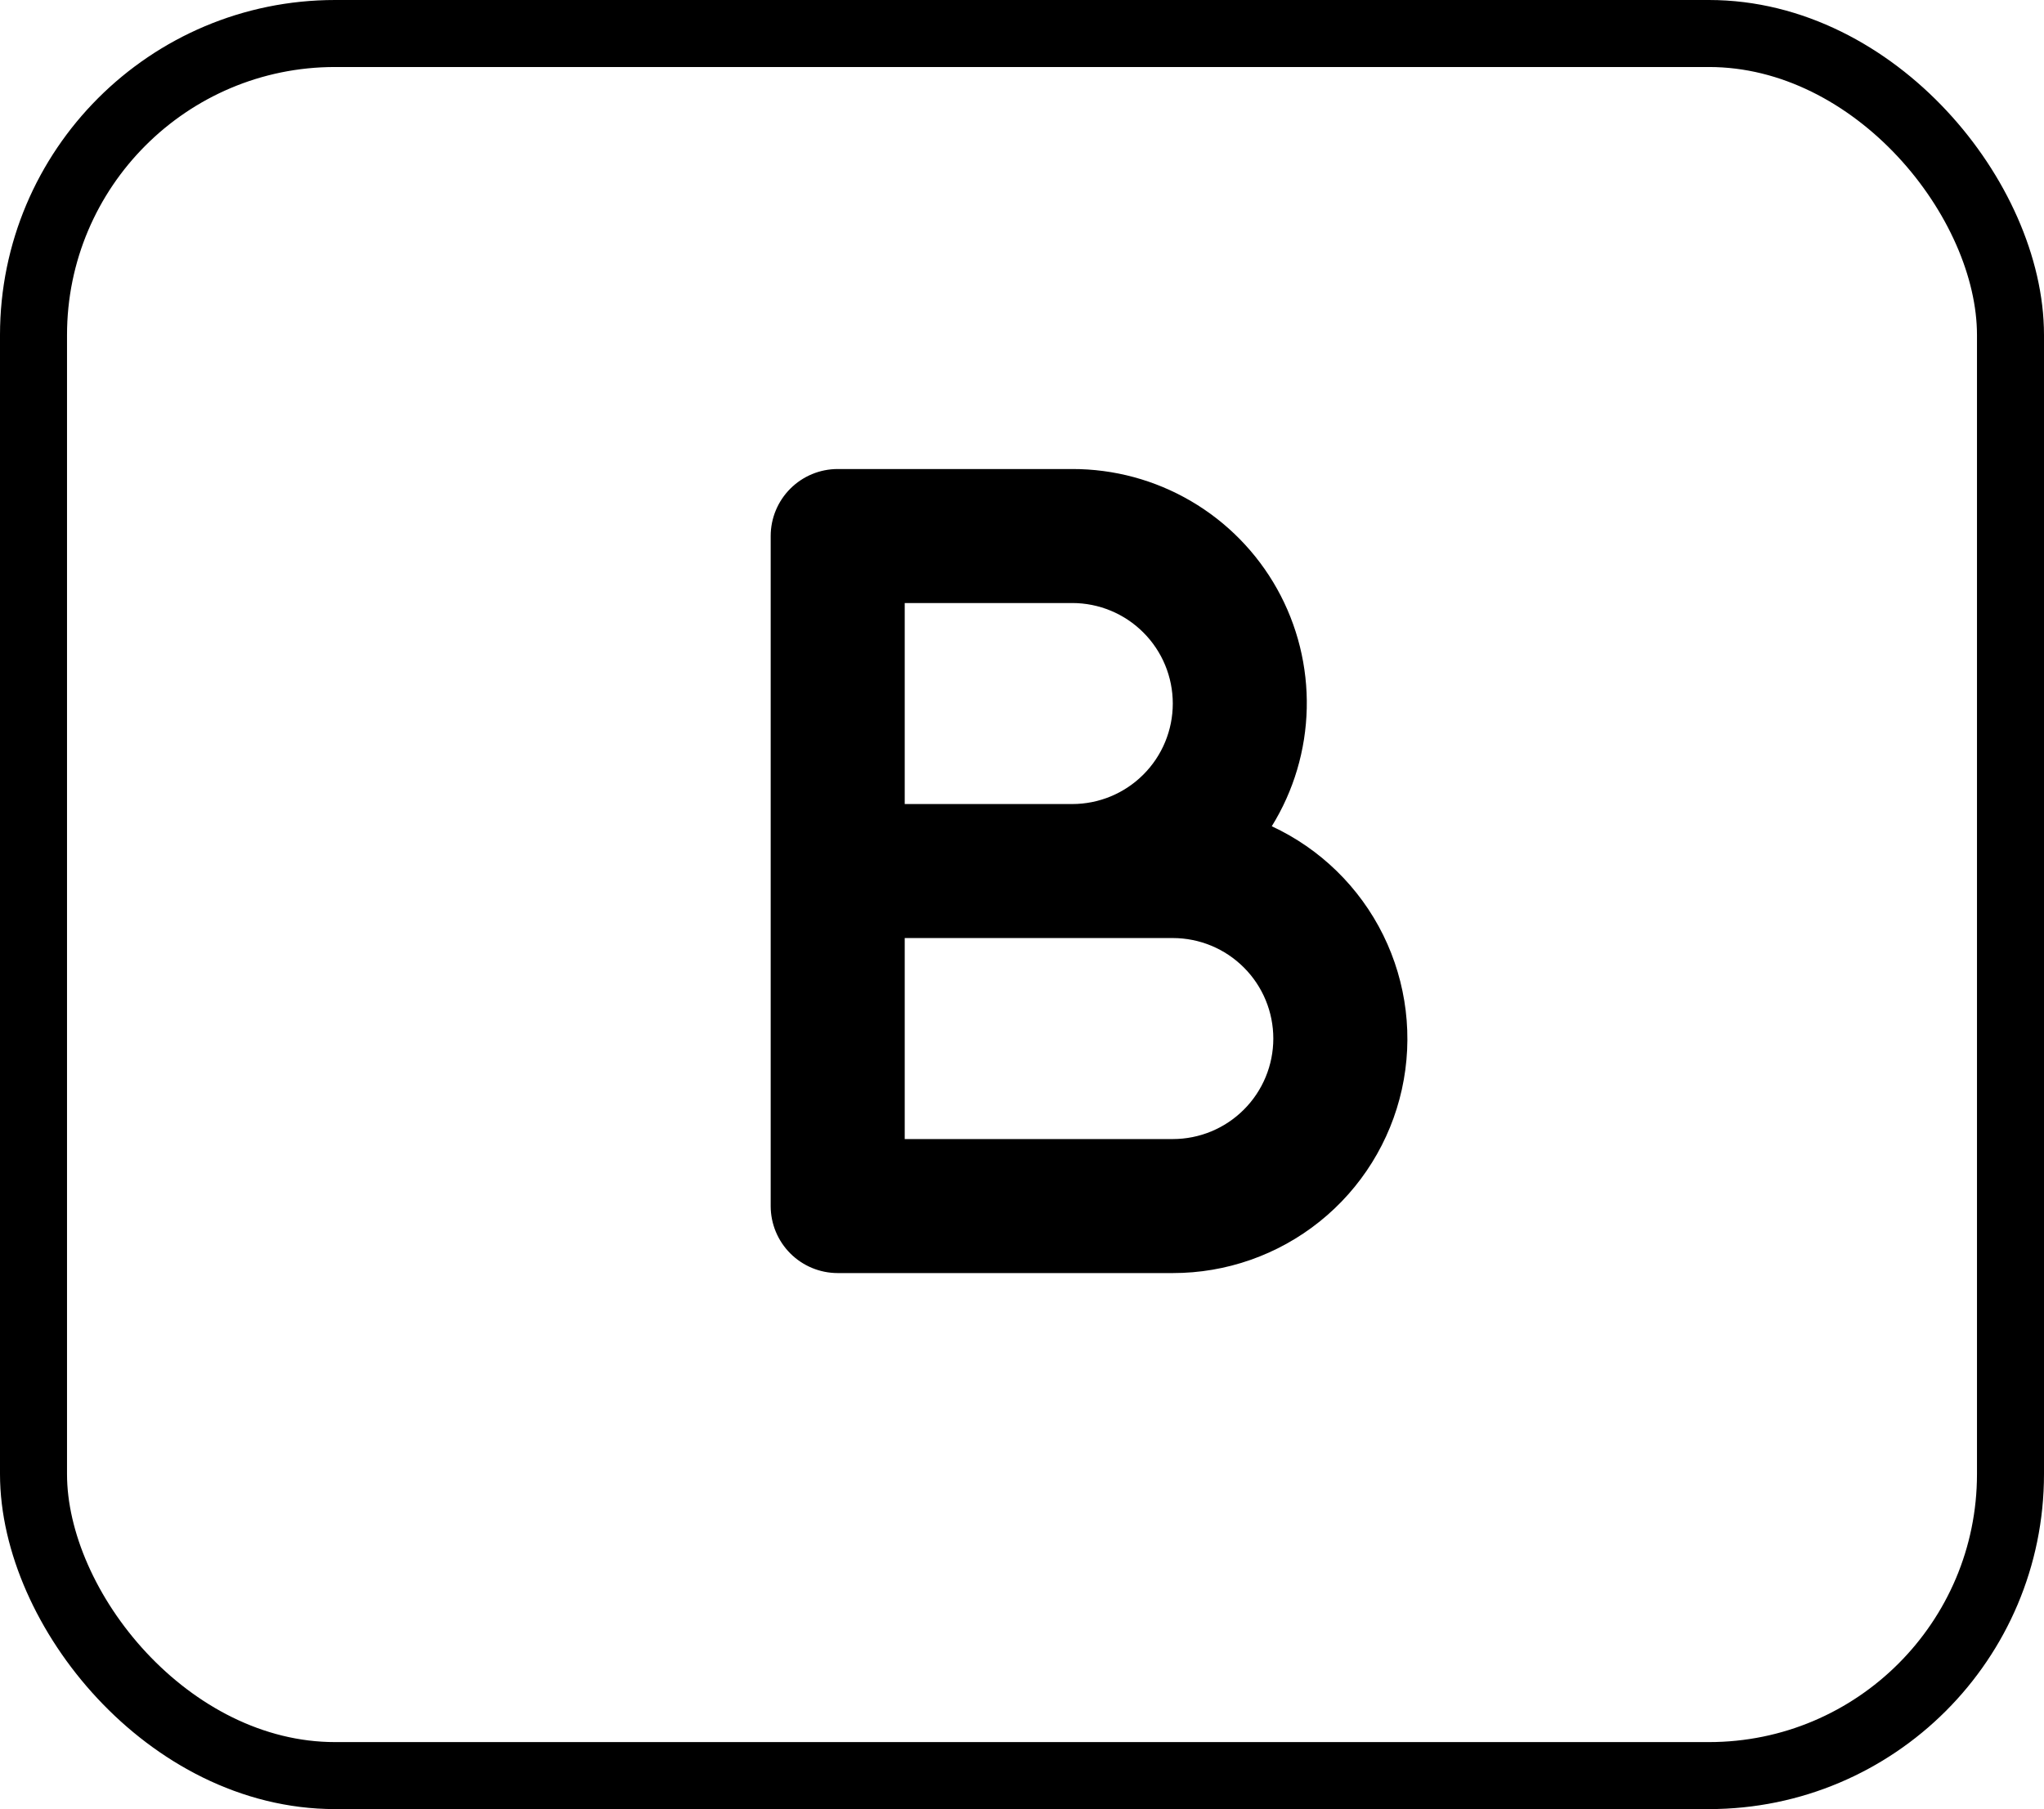
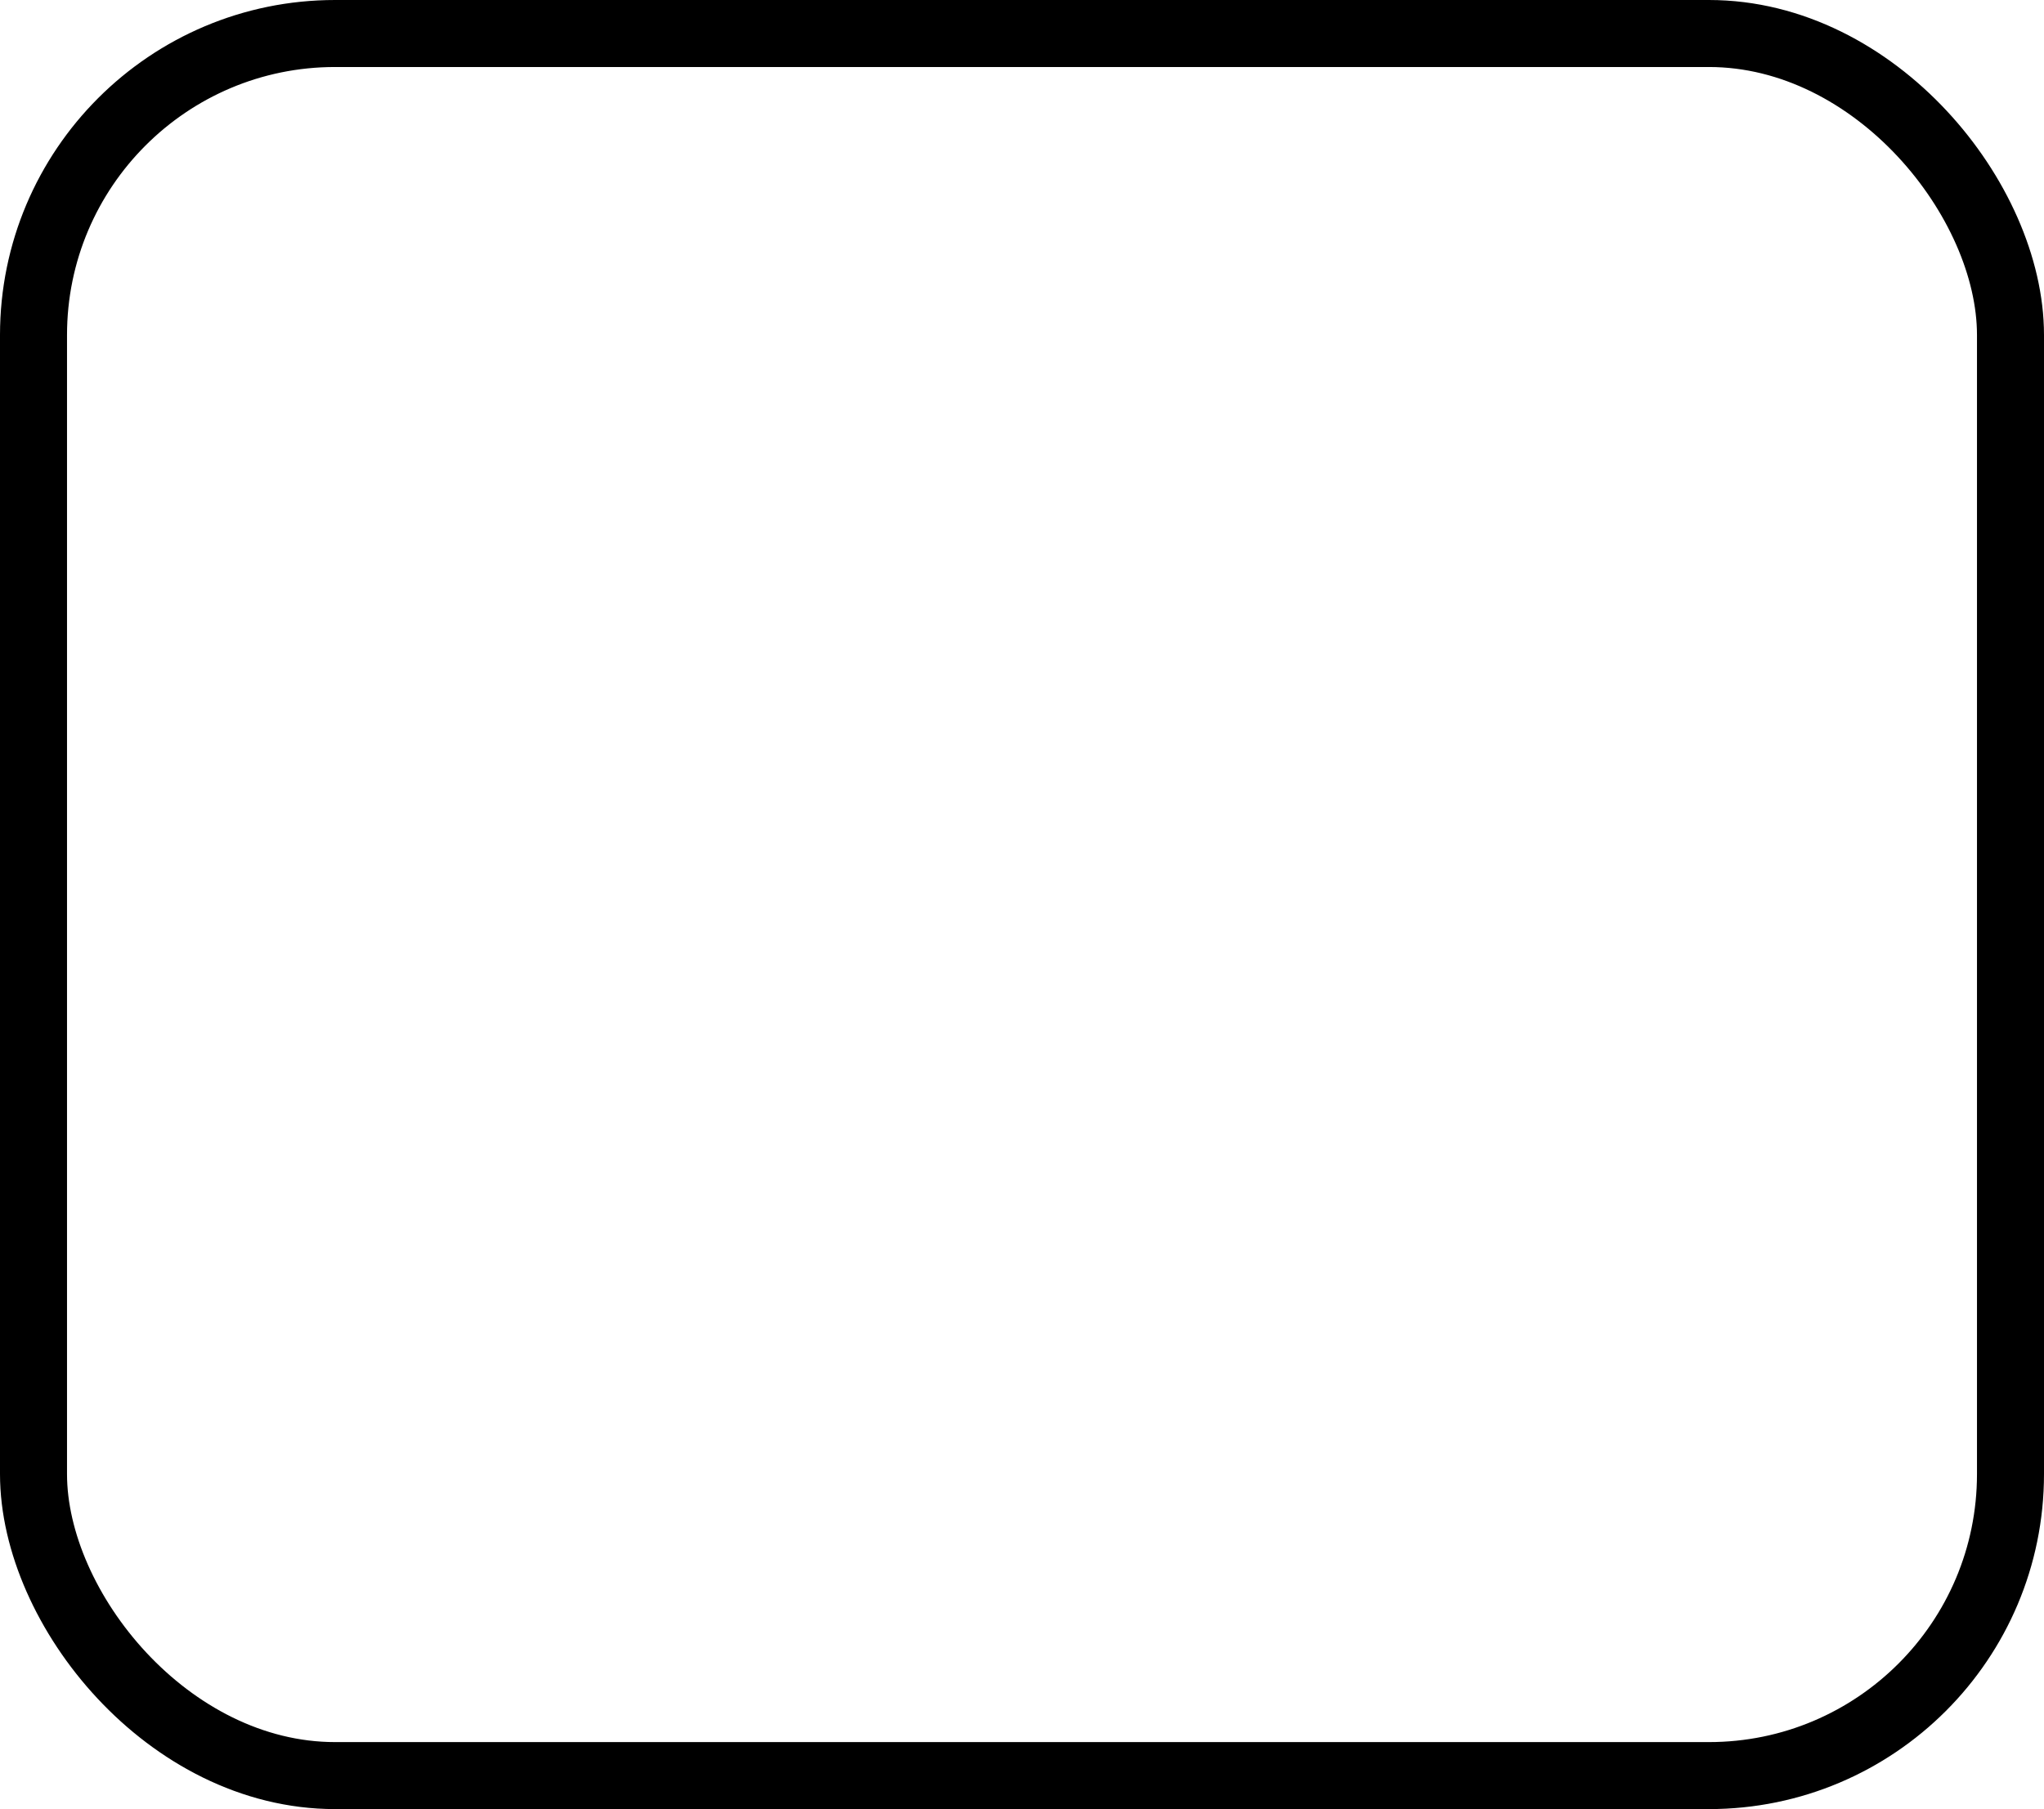
<svg xmlns="http://www.w3.org/2000/svg" width="61" height="54" viewBox="0 0 61 54" fill="none">
  <rect x="1" y="1" width="59" height="52" rx="9" stroke="black" stroke-width="2" />
  <g clip-path="url(#clip0_12_567)">
-     <path d="M37.954 24.663C38.61 23.604 38.97 22.389 38.998 21.143C39.026 19.898 38.721 18.668 38.114 17.58C37.506 16.492 36.619 15.587 35.544 14.958C34.469 14.328 33.246 13.998 32 14H25C24.47 14 23.961 14.211 23.586 14.586C23.211 14.961 23 15.47 23 16V36C23 36.53 23.211 37.039 23.586 37.414C23.961 37.789 24.47 38 25 38H35C36.593 38.002 38.14 37.459 39.383 36.462C40.626 35.466 41.491 34.074 41.836 32.519C42.181 30.963 41.983 29.336 41.278 27.907C40.572 26.479 39.399 25.334 37.954 24.663ZM27 18H32C32.796 18 33.559 18.316 34.121 18.879C34.684 19.441 35 20.204 35 21C35 21.796 34.684 22.559 34.121 23.121C33.559 23.684 32.796 24 32 24H27V18ZM35 34H27V28H35C35.796 28 36.559 28.316 37.121 28.879C37.684 29.441 38 30.204 38 31C38 31.796 37.684 32.559 37.121 33.121C36.559 33.684 35.796 34 35 34Z" fill="black" />
-   </g>
+     </g>
  <defs>
    <clipPath id="clip0_12_567">
-       <rect width="24" height="24" fill="white" transform="translate(20 14)" />
-     </clipPath>
+       </clipPath>
  </defs>
</svg>